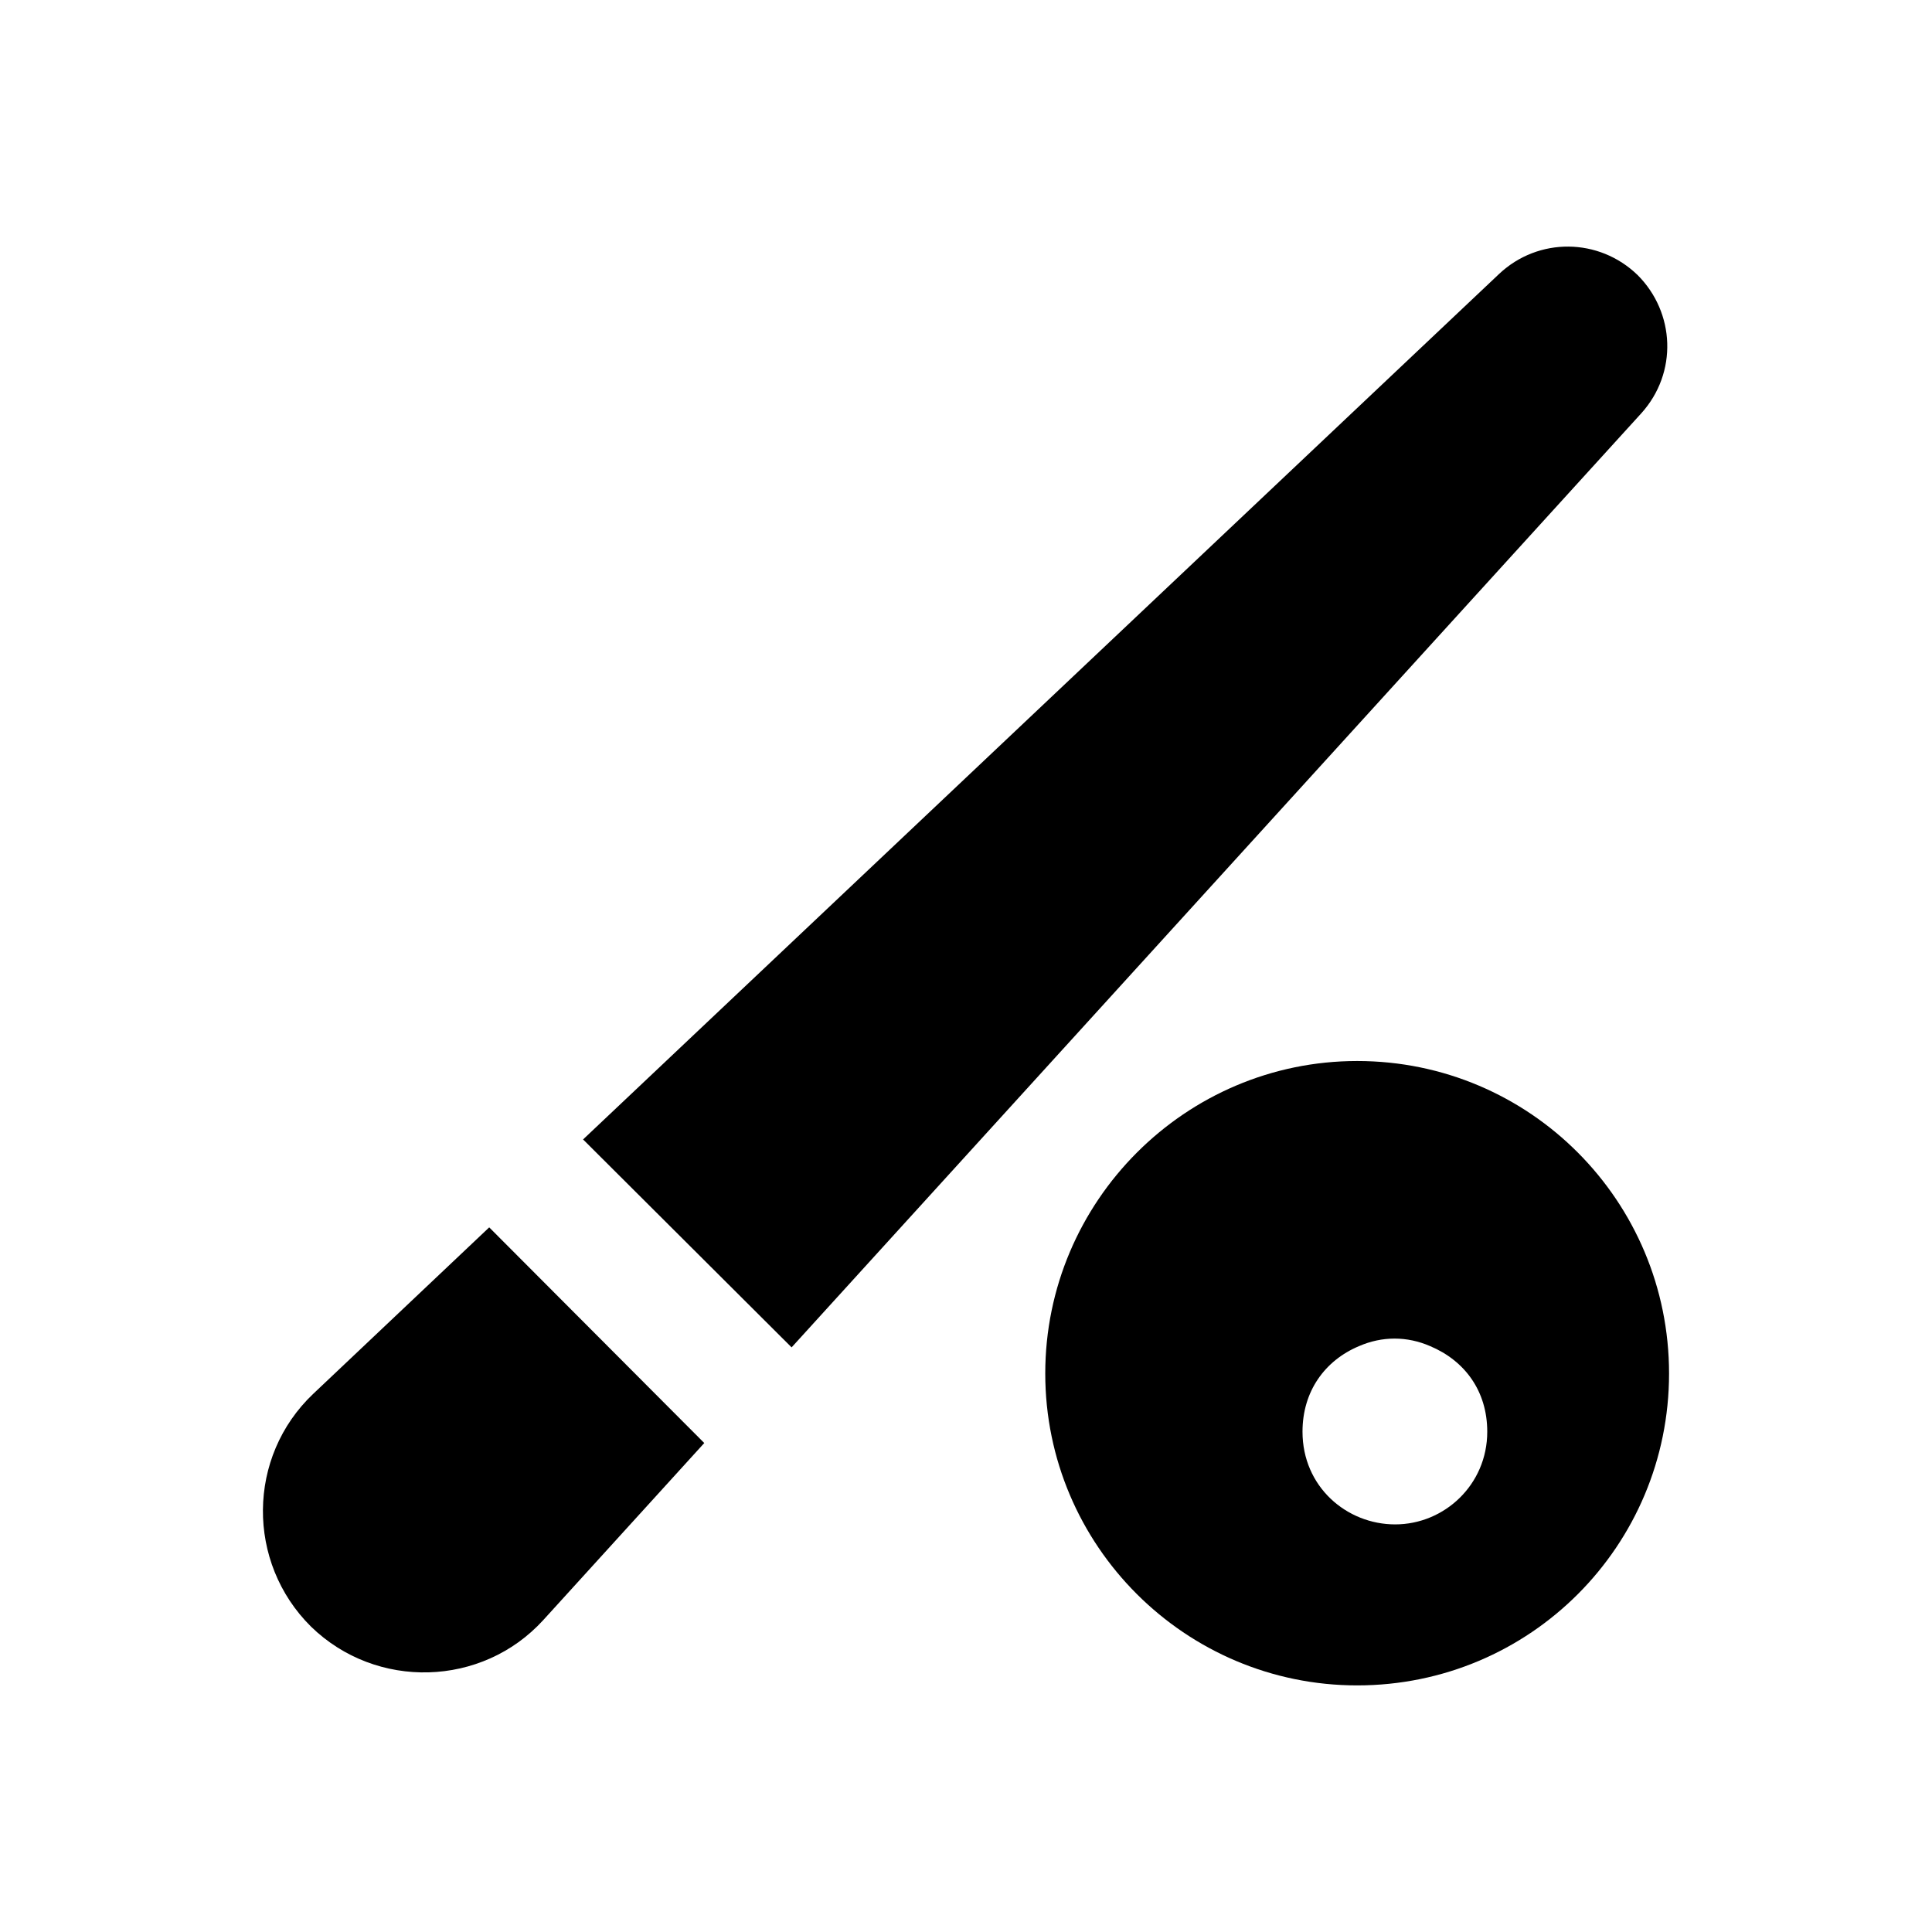
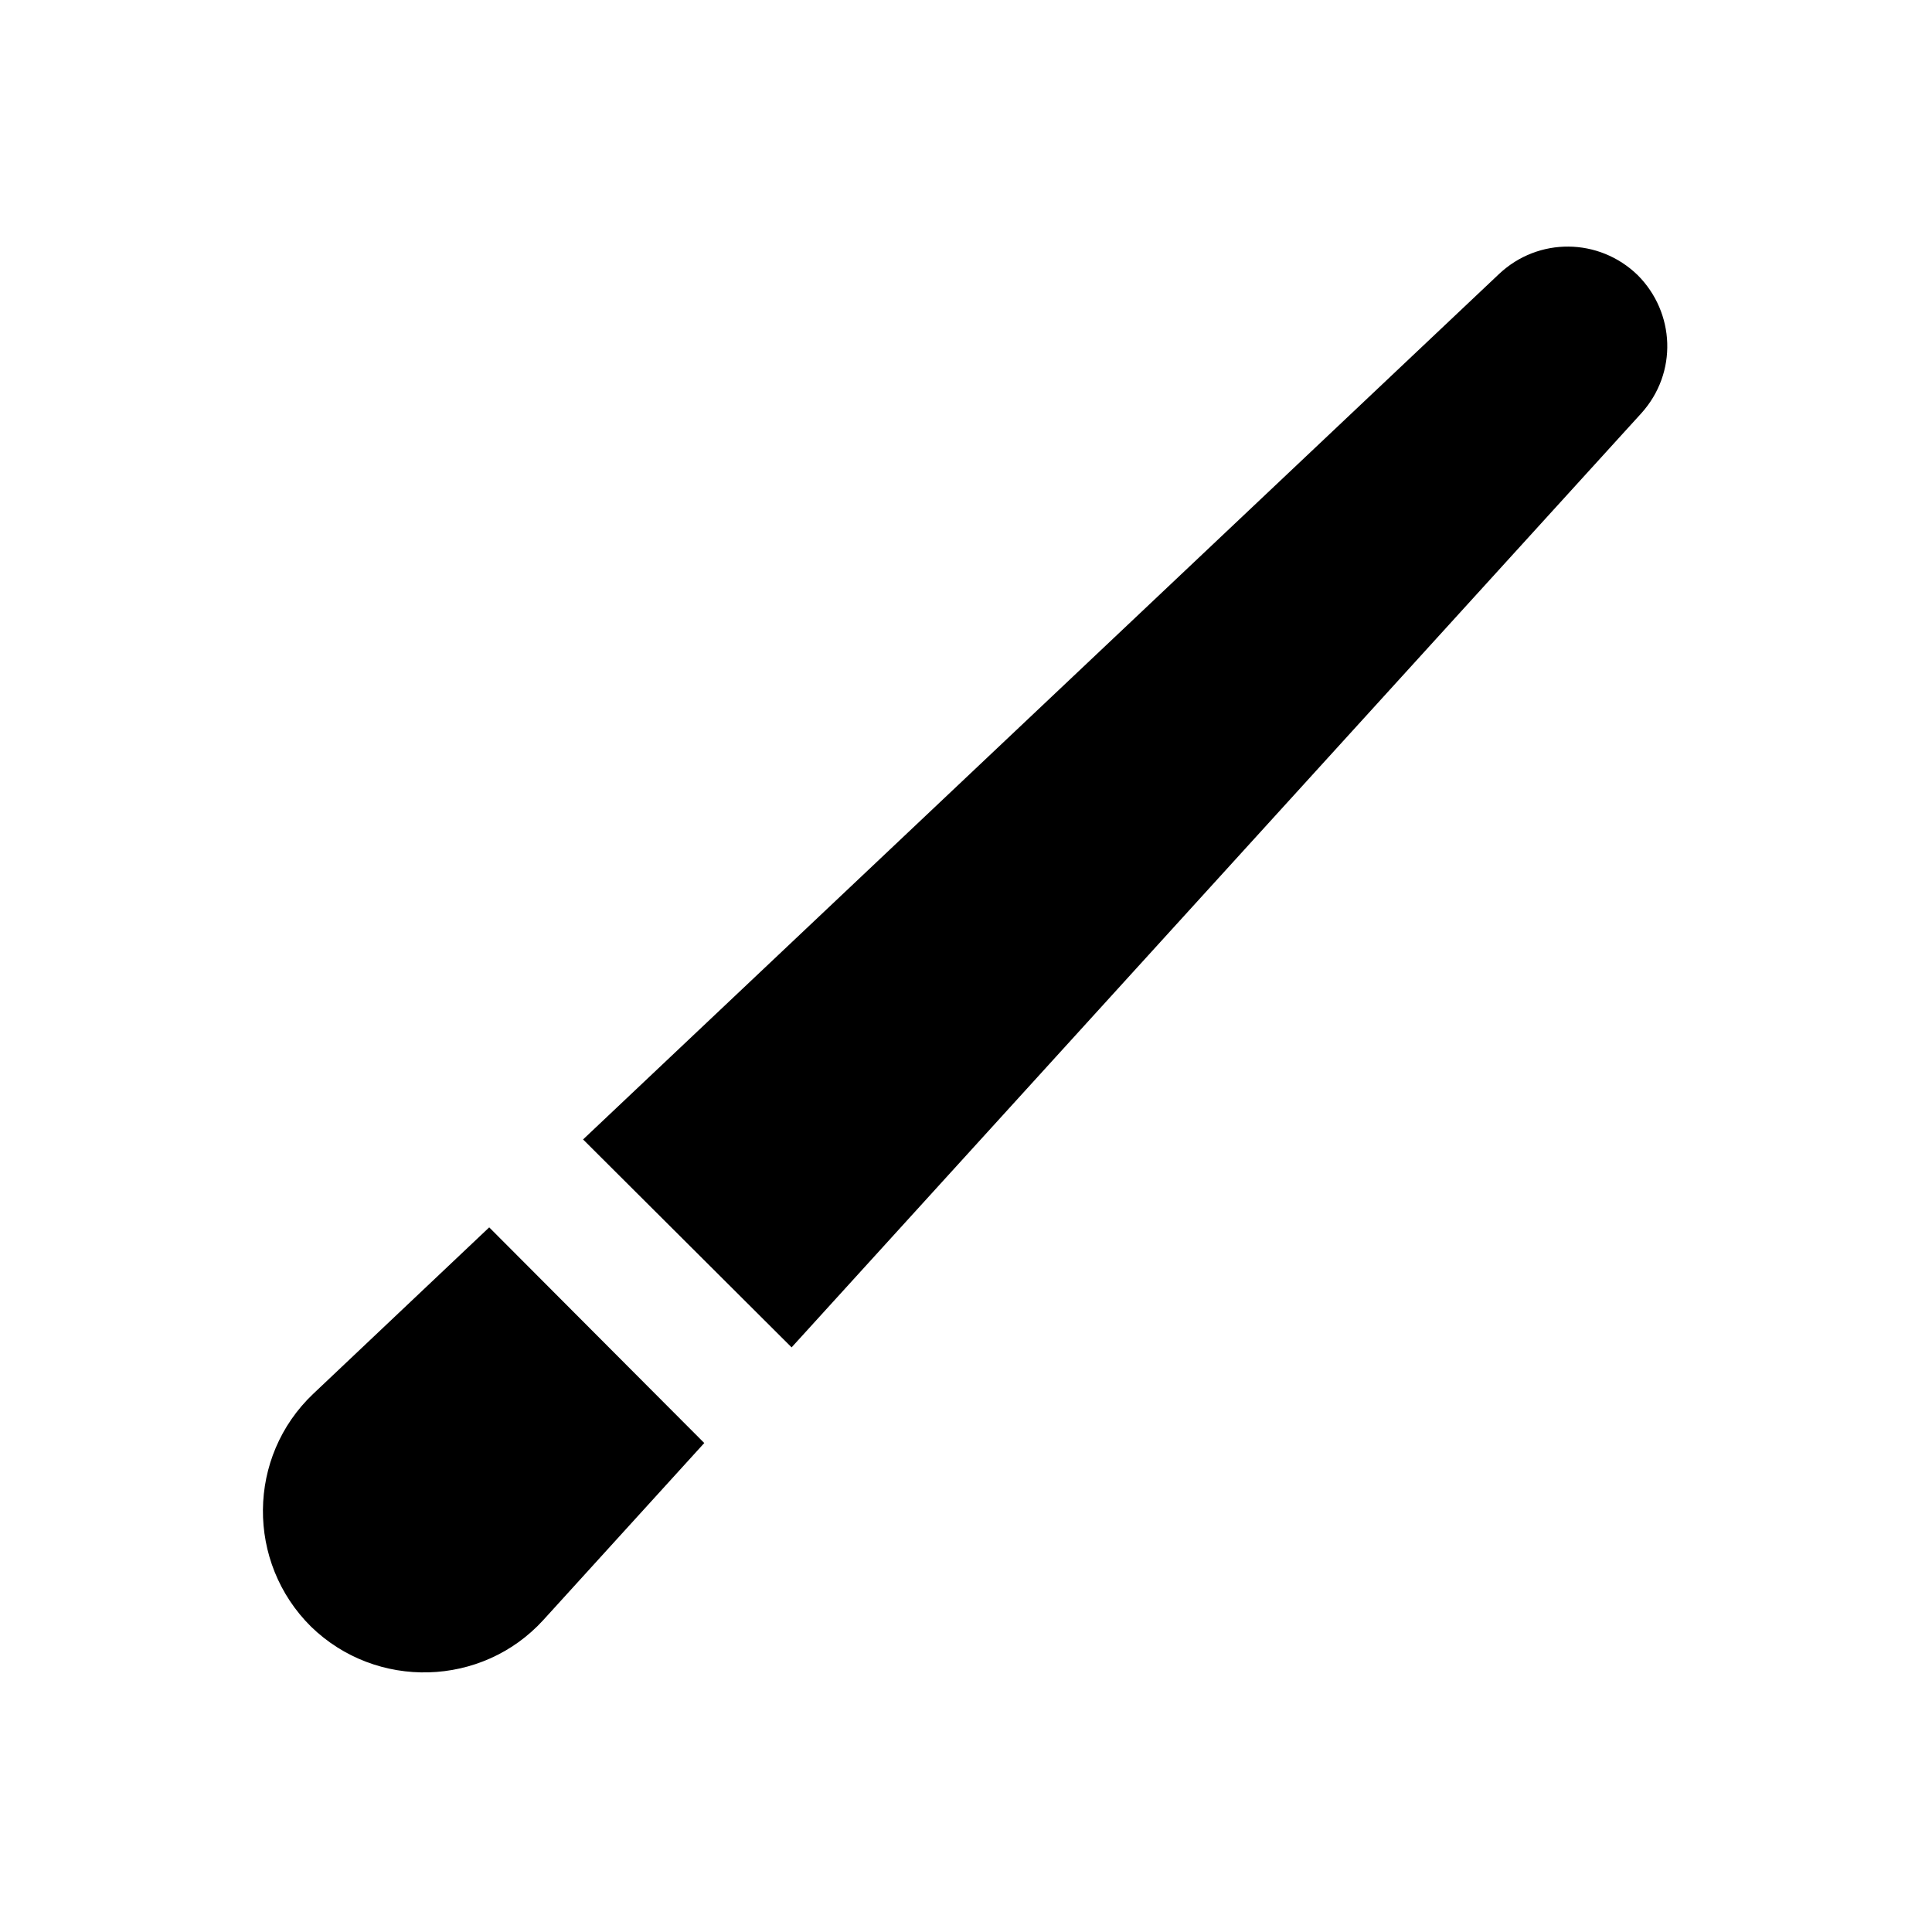
<svg xmlns="http://www.w3.org/2000/svg" fill="#000000" width="800px" height="800px" version="1.1" viewBox="144 144 512 512">
  <g>
    <path d="m227.04 513.35c-17.633 16.688-17.789 44.711-0.625 61.715 17.316 16.848 45.34 16.059 61.559-1.73l42.664-46.918-56.992-57.152z" />
    <path d="m577.98 216.89c-10.23-9.918-26.293-10.078-36.68-0.316l-242.78 229.39 55.262 55.105 225.14-247.5c9.766-10.777 8.98-26.762-0.945-36.684z" />
-     <path d="m503.66 425.18c-45.5 0-82.656 37.156-82.656 82.812s37.156 82.656 82.656 82.656c45.816 0 82.656-37 82.656-82.656s-36.84-82.812-82.656-82.812zm10.078 122.8c-12.879 0-24.562-9.984-24.562-24.562 0-10.73 5.93-18.871 14.957-22.672 6.137-2.676 12.754-2.676 18.891 0 9.156 3.859 15.113 11.895 15.113 22.672 0 14.062-11.391 24.562-24.398 24.562z" />
  </g>
</svg>